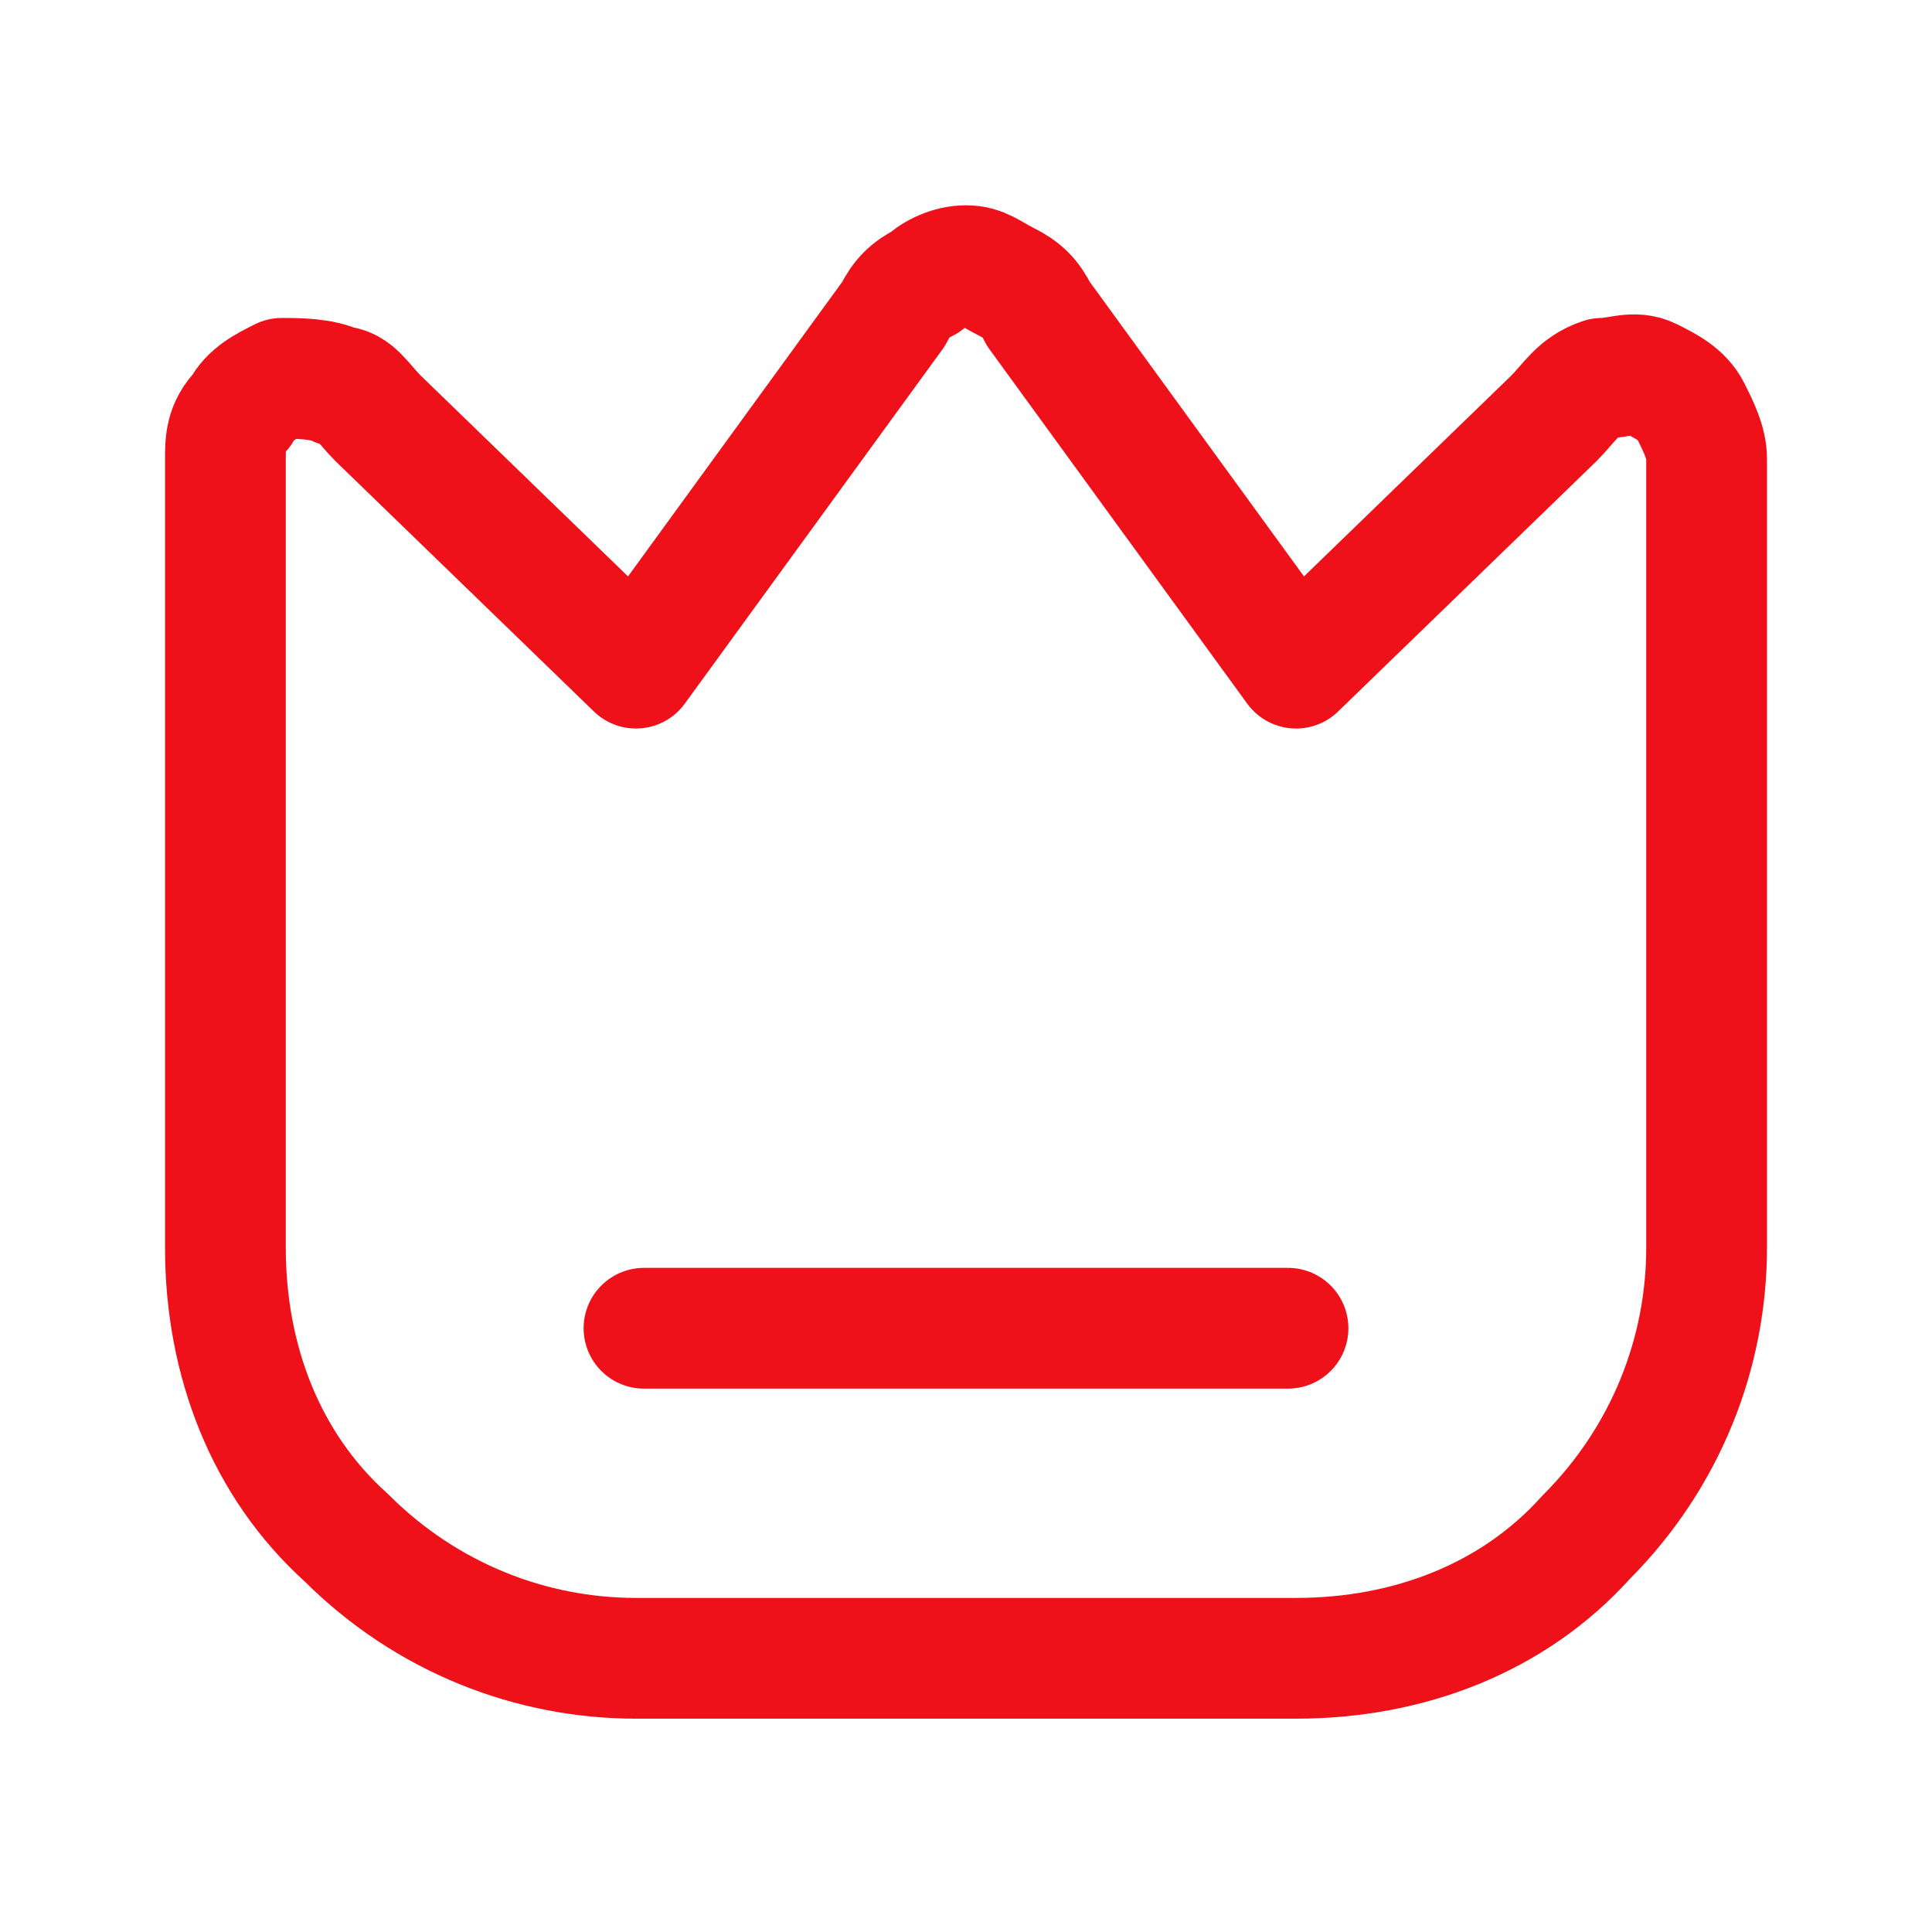
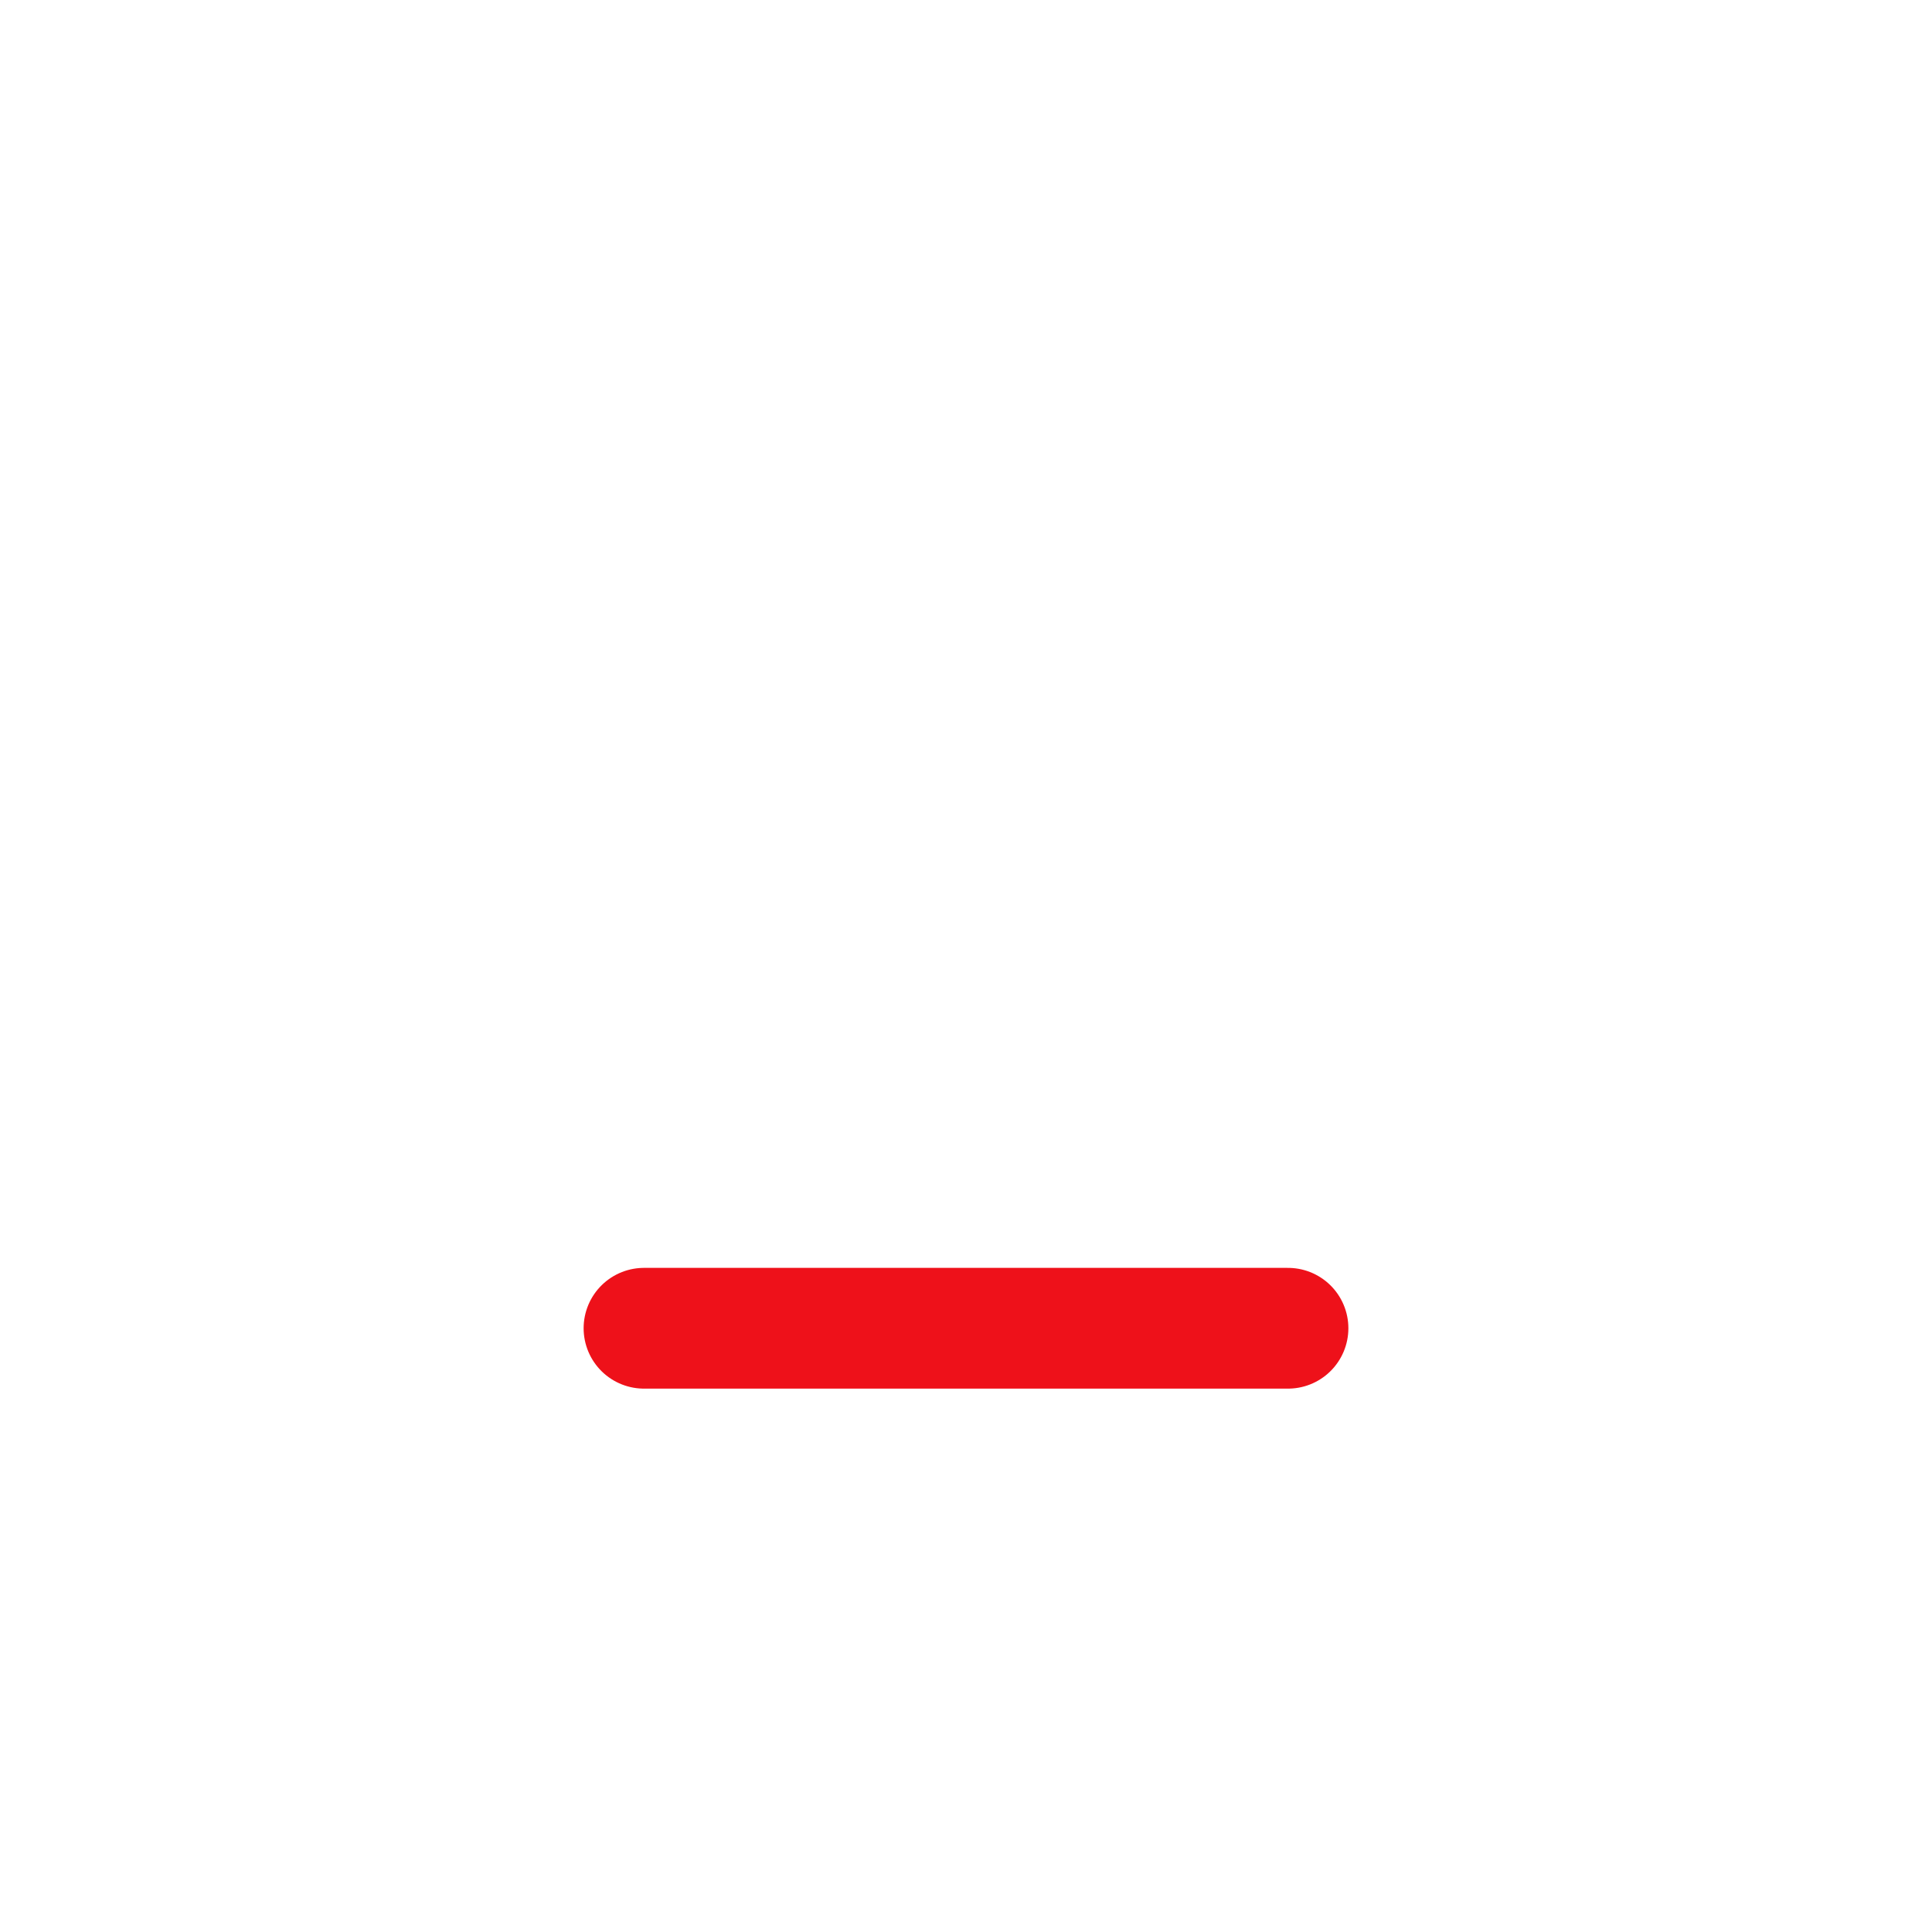
<svg xmlns="http://www.w3.org/2000/svg" version="1.1" id="Calque_1" x="0px" y="0px" viewBox="0 0 24 24" style="enable-background:new 0 0 24 24;" xml:space="preserve">
  <style type="text/css">
	.st0{fill:none;stroke:#EE111A;stroke-width:1.5;stroke-linecap:round;stroke-linejoin:round;}
</style>
-   <path class="st0" d="M19.3,5.2l-3.2,3.1l-3.2-4.4c-0.1-0.2-0.2-0.3-0.4-0.4c-0.2-0.1-0.3-0.2-0.5-0.2s-0.4,0.1-0.5,0.2  c-0.2,0.1-0.3,0.2-0.4,0.4L7.9,8.3L4.7,5.2C4.5,5,4.4,4.8,4.2,4.8C4,4.7,3.7,4.7,3.5,4.7C3.3,4.8,3.1,4.9,3,5.1  C2.8,5.3,2.8,5.5,2.8,5.7v9.8c0,1.4,0.5,2.7,1.5,3.6c1,1,2.3,1.5,3.6,1.5h8.2c1.4,0,2.7-0.5,3.6-1.5c1-1,1.5-2.3,1.5-3.6V5.7  c0-0.2-0.1-0.4-0.2-0.6c-0.1-0.2-0.3-0.3-0.5-0.4c-0.2-0.1-0.4,0-0.6,0C19.6,4.8,19.5,5,19.3,5.2z" />
  <path class="st0" d="M8,16.5h8" />
</svg>